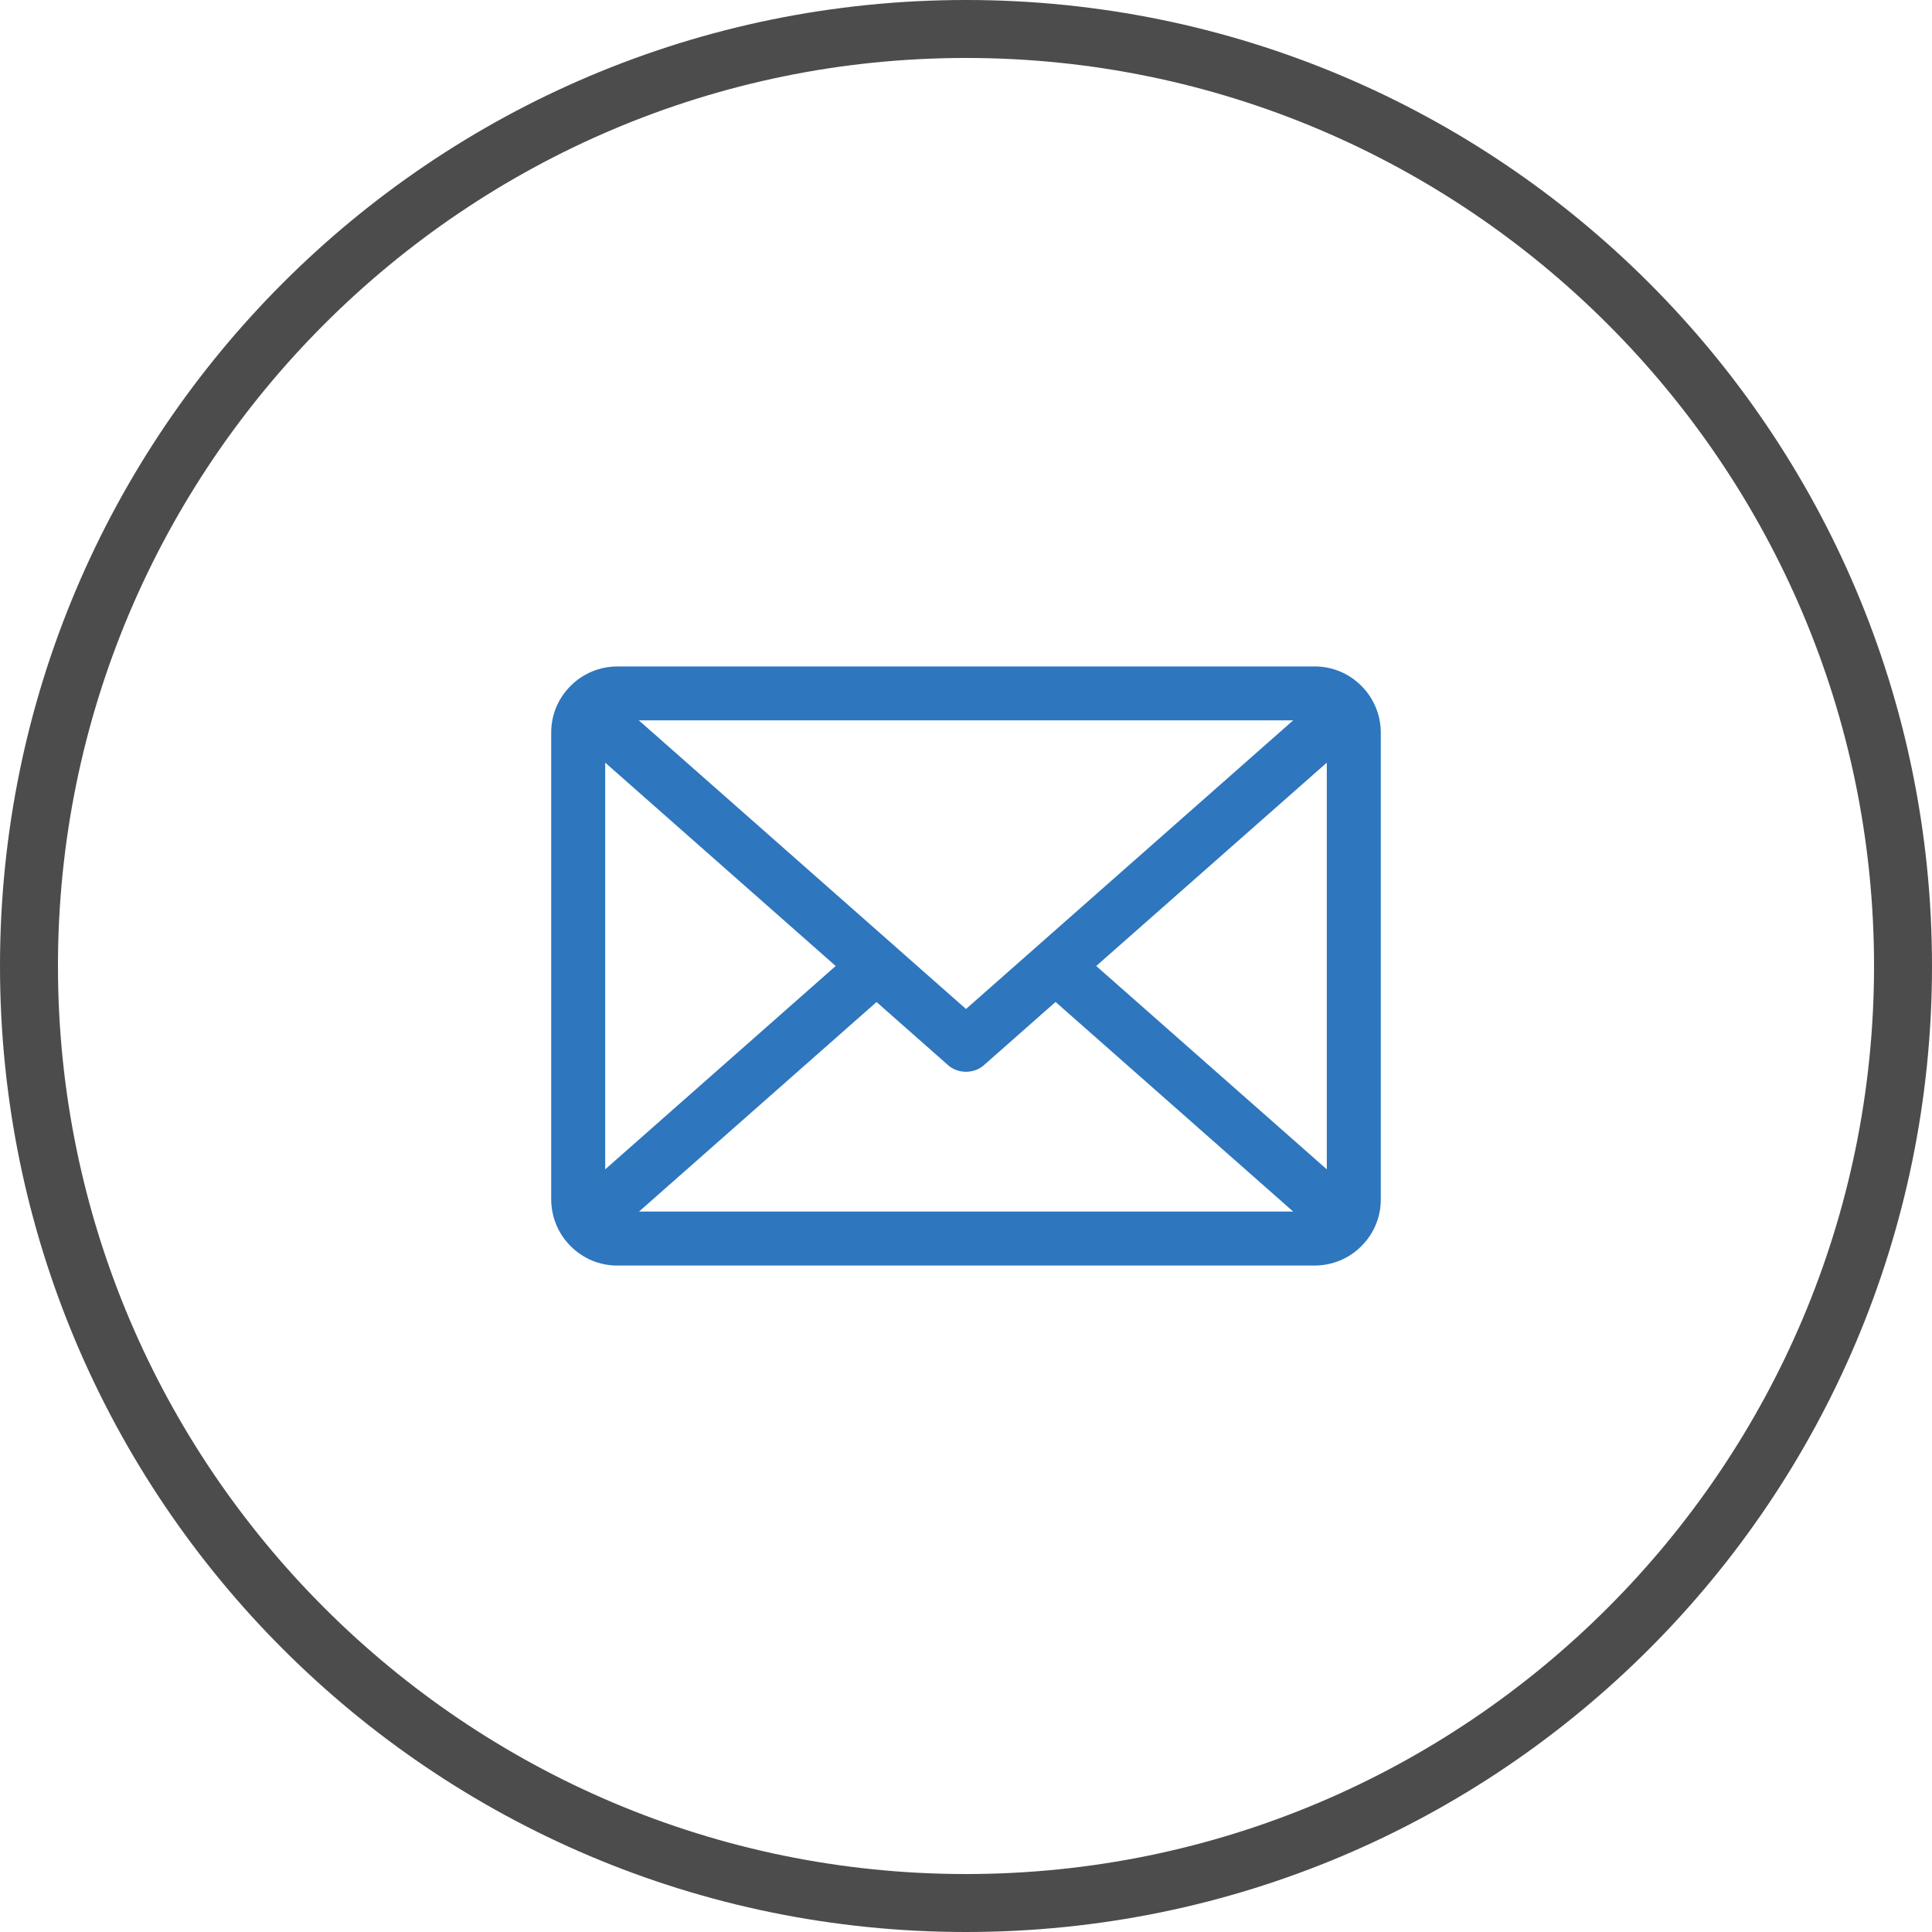
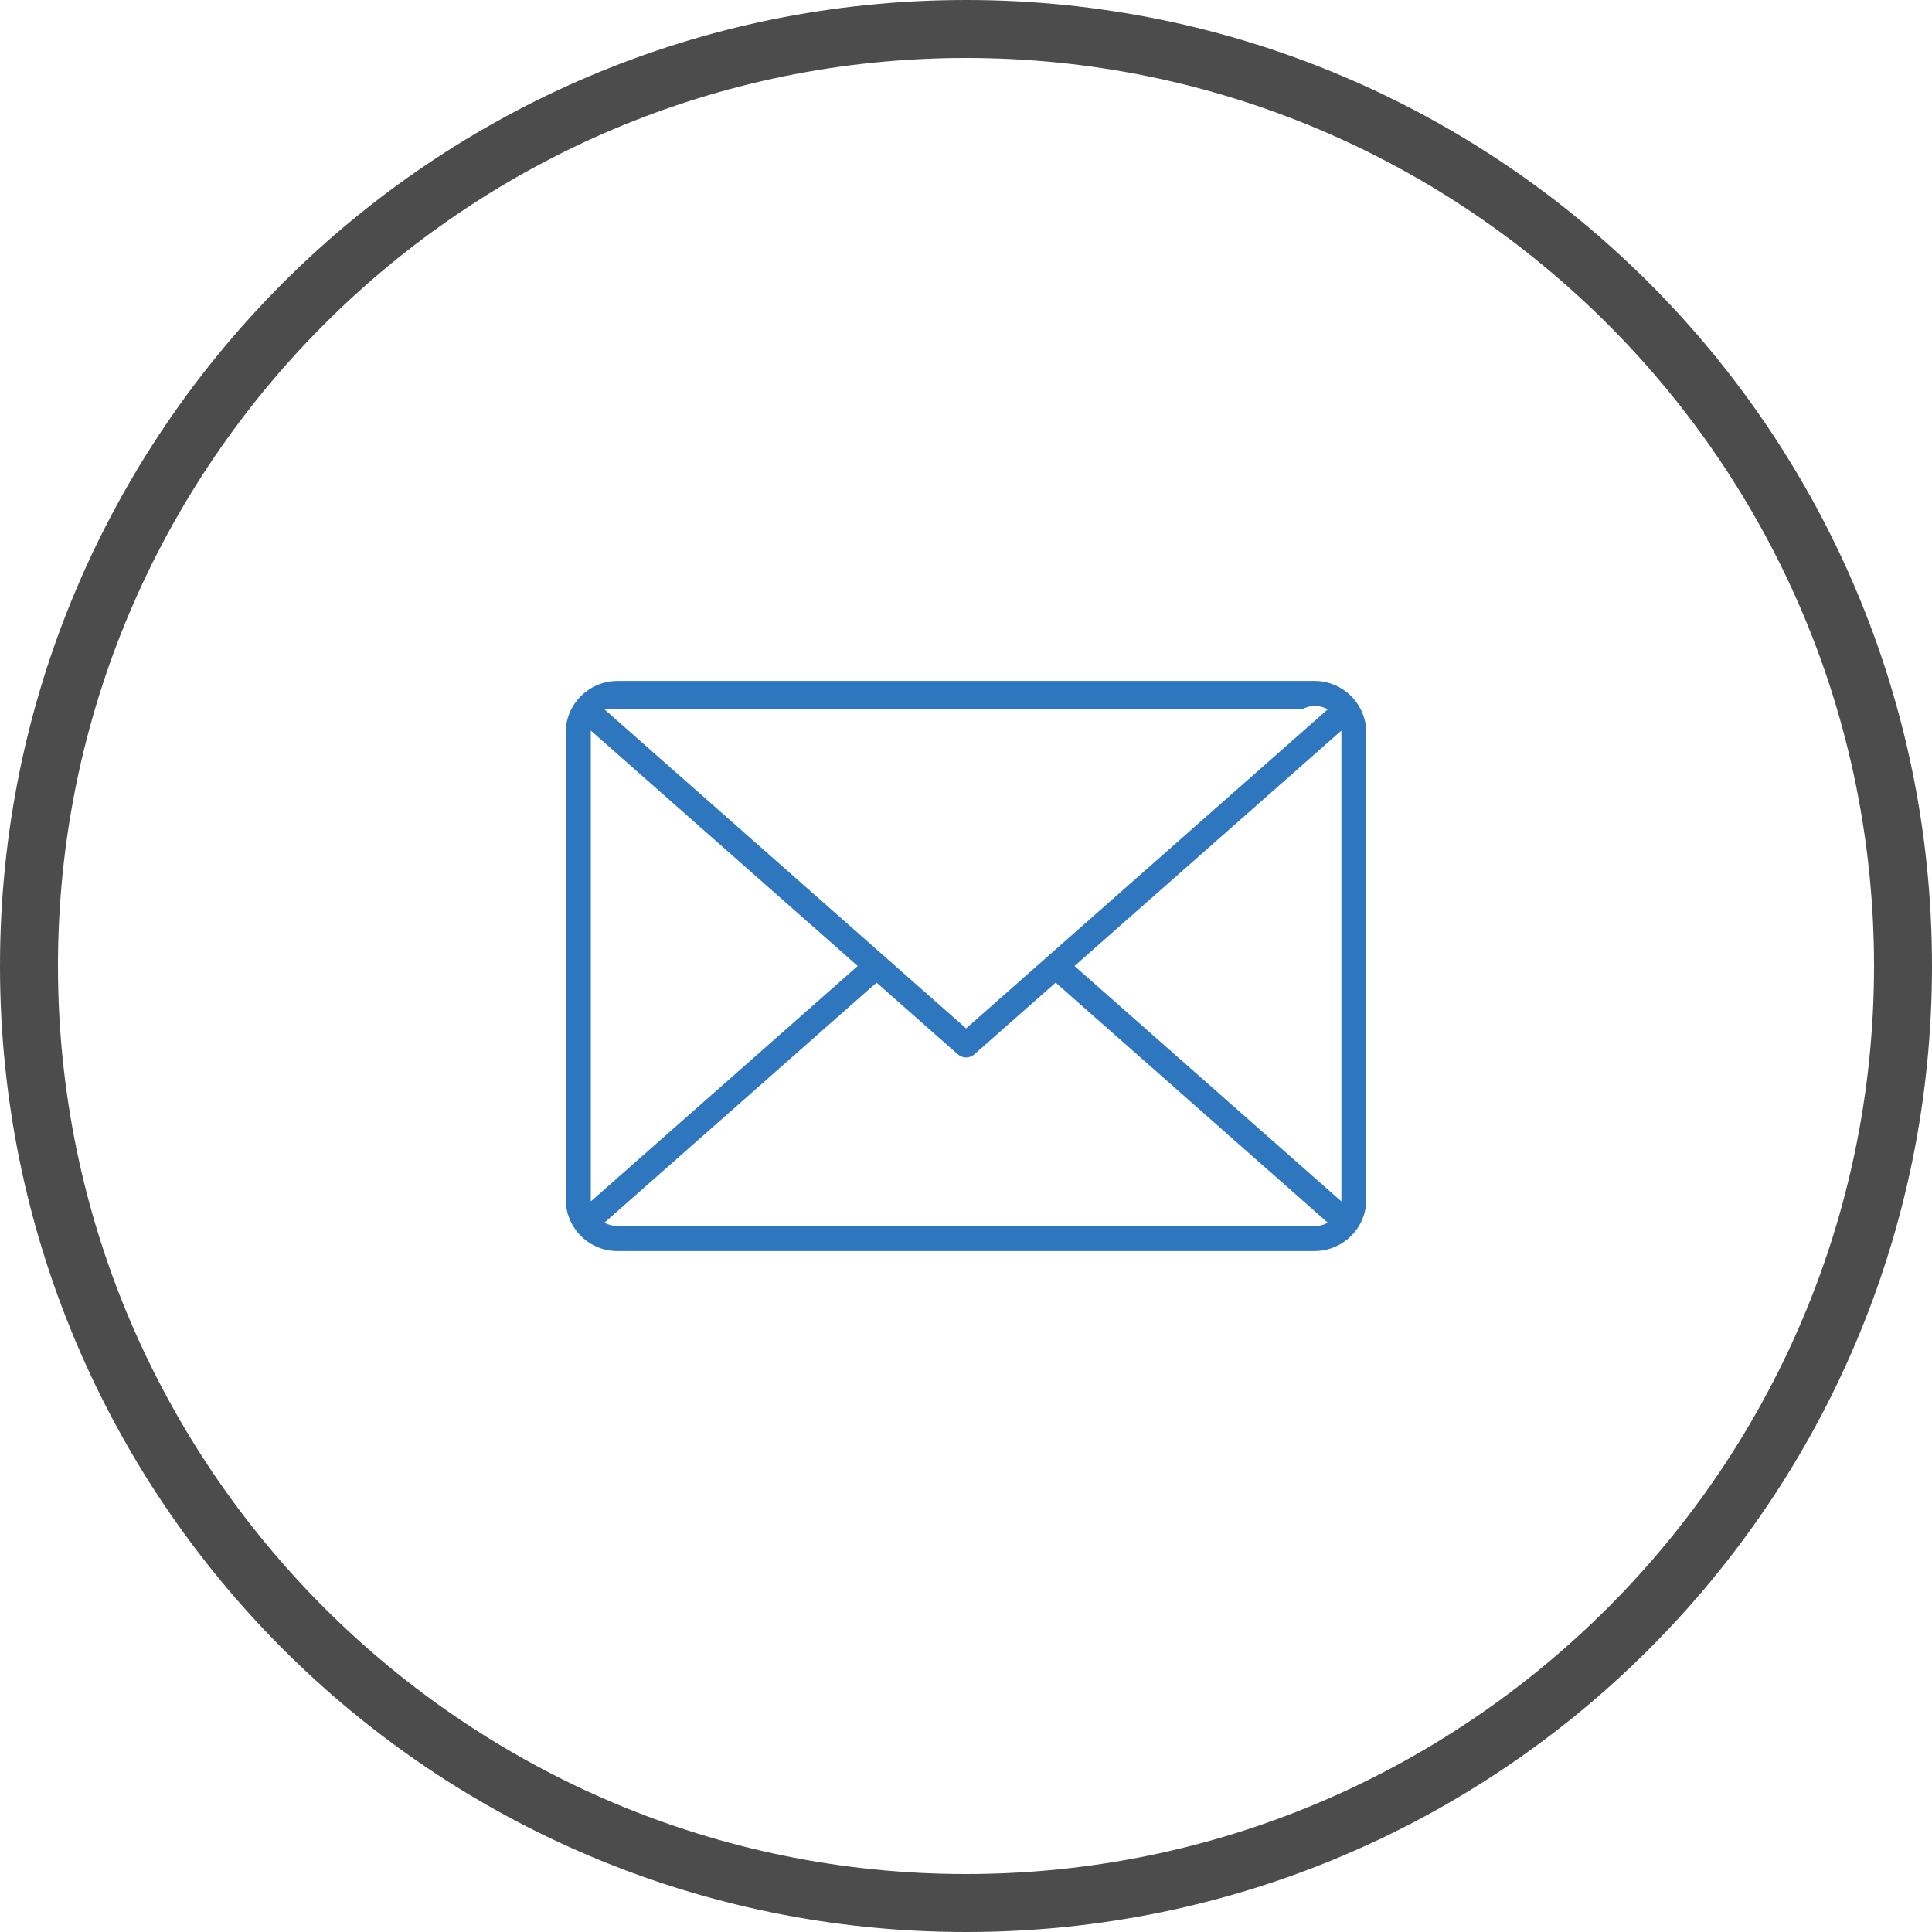
<svg xmlns="http://www.w3.org/2000/svg" id="Layer_1" data-name="Layer 1" viewBox="0 0 200 200">
  <defs>
    <style>
      .cls-1, .cls-2, .cls-3 {
        stroke-width: 0px;
      }

      .cls-1, .cls-3 {
        fill: #2e76be;
      }

      .cls-2 {
        fill: #4c4c4c;
      }

      .cls-3 {
        fill-rule: evenodd;
      }
    </style>
  </defs>
  <g>
-     <path class="cls-3" d="m63.9,70.49h72.2c1.42,0,2.77.57,3.77,1.57s1.56,2.36,1.57,3.77v48.34c0,1.42-.57,2.77-1.57,3.77-1,1-2.36,1.56-3.77,1.57H63.9c-1.42,0-2.77-.57-3.77-1.57-1-1-1.56-2.36-1.57-3.77v-48.34c0-1.42.57-2.77,1.57-3.77,1-1,2.36-1.56,3.77-1.57h0Zm-2.74,53.88l27.63-24.37-27.63-24.37c0,.07,0,.13,0,.2v48.34c0,.07,0,.13,0,.2h0Zm29.58-22.65l-28.17,24.85c.41.23.87.35,1.34.35h72.2c.47,0,.93-.12,1.34-.35l-28.17-24.85-8.41,7.42c-.24.21-.54.33-.86.33s-.62-.12-.86-.33l-8.41-7.42h0Zm20.49-1.72l27.63,24.37c0-.07,0-.13,0-.2v-48.34c0-.07,0-.13,0-.2l-27.63,24.37h0Zm-48.66-26.57l37.44,33.03,37.44-33.03c-.41-.23-.87-.35-1.34-.35H63.9c-.47,0-.93.12-1.34.35h0Z" />
-     <path class="cls-1" d="m136.1,131.01H63.9c-1.83,0-3.54-.72-4.83-2.01-1.29-1.29-2-3.01-2.01-4.83v-48.34c0-1.83.72-3.54,2.01-4.83,1.29-1.29,3.01-2,4.83-2.01h72.2c1.83,0,3.54.72,4.83,2.01,1.29,1.29,2,3.01,2.01,4.83v48.34c0,1.83-.72,3.54-2.01,4.83-1.29,1.29-3.01,2-4.83,2.01Zm-69.97-5.59h67.74l-24.6-21.7-7.42,6.55c-1.01.9-2.68.91-3.7,0l-7.41-6.54-24.6,21.7Zm47.35-25.42l23.87,21.05v-42.1s-23.87,21.05-23.87,21.05Zm-50.83-21.05v42.1s23.86-21.05,23.86-21.05l-23.86-21.05Zm30.06,19.07l7.29,6.43,33.87-29.88h-67.74l26.55,23.42.03-.03v.05Z" />
+     <path class="cls-3" d="m63.9,70.49h72.2c1.42,0,2.77.57,3.77,1.57s1.56,2.36,1.57,3.77v48.34c0,1.42-.57,2.77-1.57,3.77-1,1-2.36,1.56-3.77,1.57H63.9c-1.42,0-2.77-.57-3.77-1.57-1-1-1.56-2.36-1.57-3.77v-48.34c0-1.42.57-2.77,1.57-3.77,1-1,2.36-1.56,3.77-1.57h0Zm-2.74,53.88l27.63-24.37-27.63-24.37c0,.07,0,.13,0,.2v48.34c0,.07,0,.13,0,.2h0Zm29.58-22.65l-28.17,24.85c.41.23.87.35,1.34.35h72.2c.47,0,.93-.12,1.34-.35l-28.17-24.85-8.41,7.42c-.24.21-.54.33-.86.33s-.62-.12-.86-.33l-8.41-7.42h0Zm20.49-1.72l27.63,24.37c0-.07,0-.13,0-.2v-48.34c0-.07,0-.13,0-.2l-27.63,24.37h0Zm-48.66-26.57l37.44,33.03,37.44-33.03c-.41-.23-.87-.35-1.34-.35c-.47,0-.93.12-1.34.35h0Z" />
  </g>
  <path class="cls-2" d="m100,6c51.83,0,94,42.17,94,94s-42.17,94-94,94S6,151.83,6,100,48.17,6,100,6m0-6C44.77,0,0,44.77,0,100s44.77,100,100,100,100-44.77,100-100S155.23,0,100,0h0Z" />
</svg>